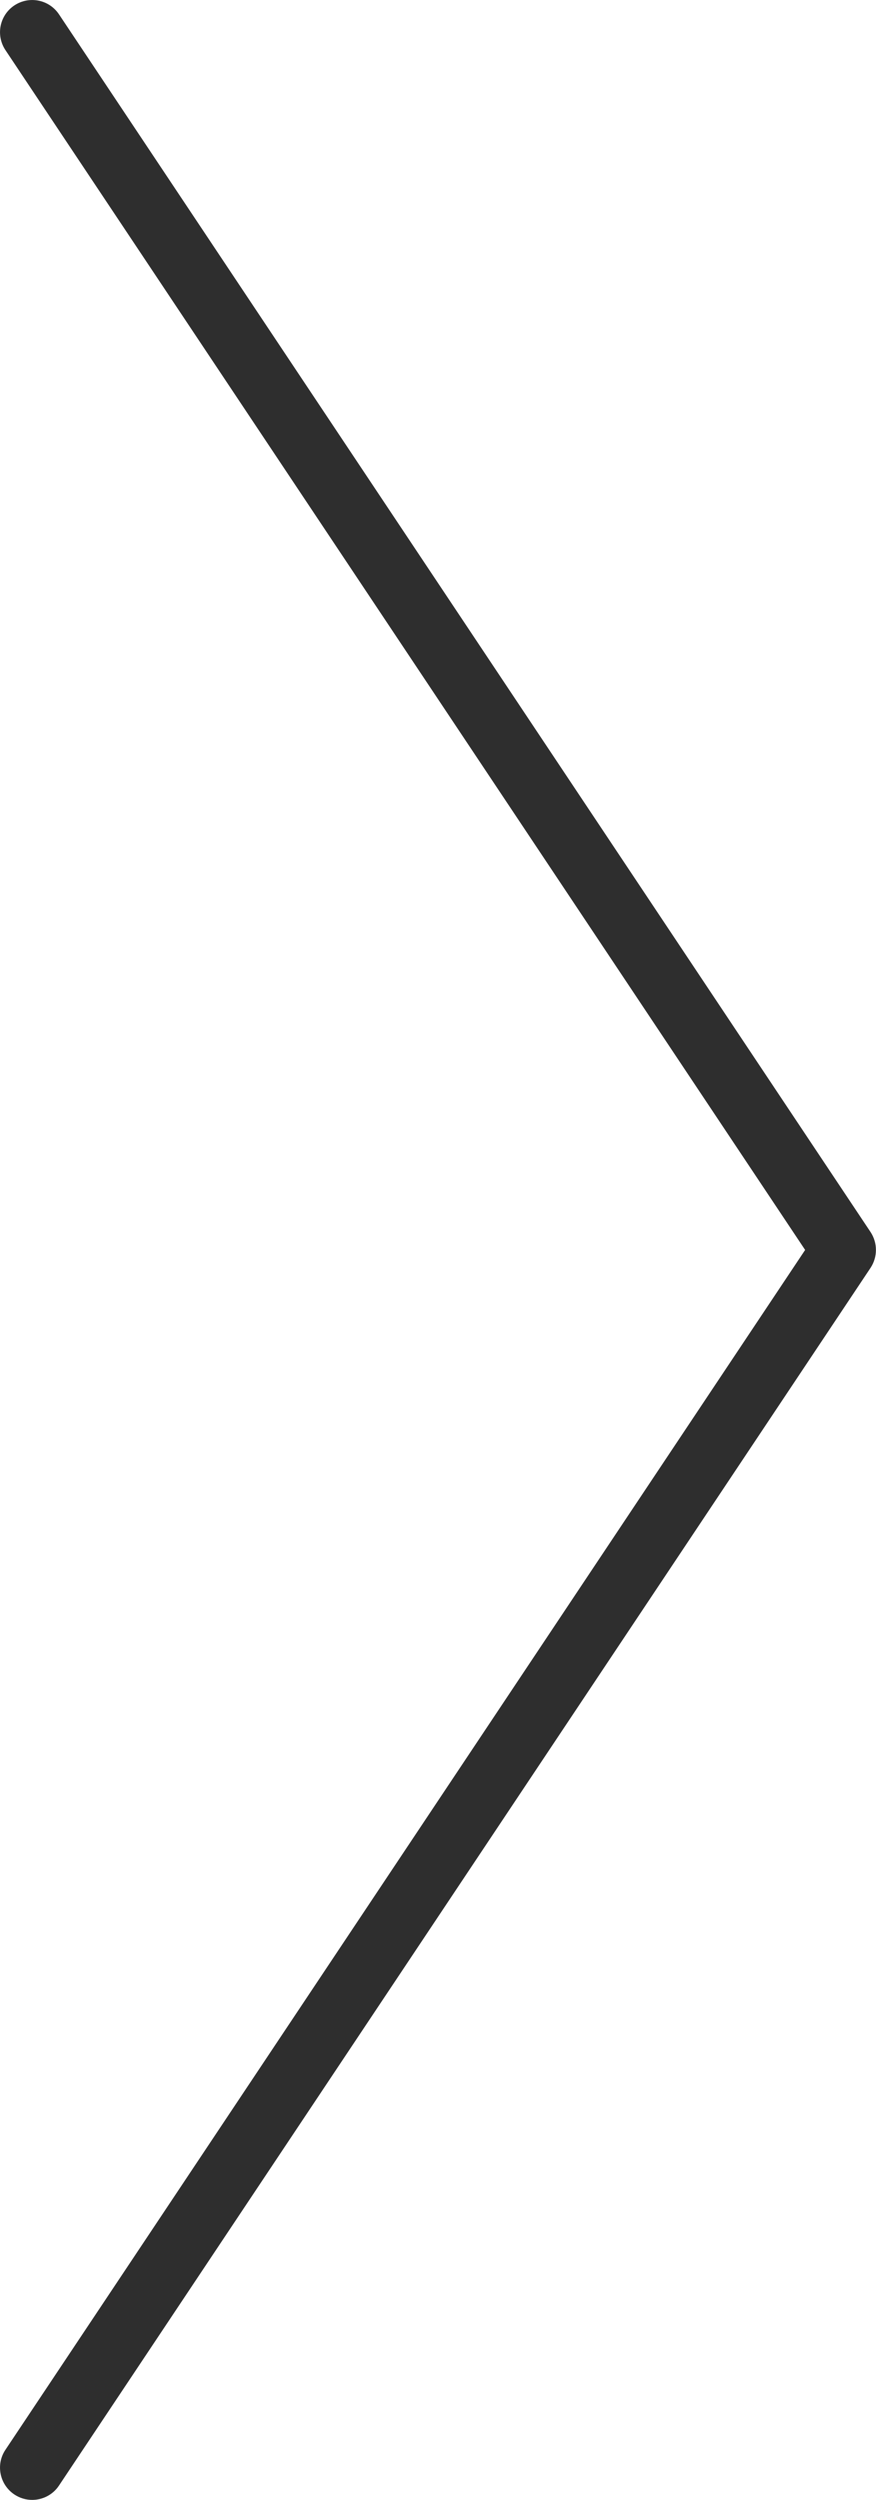
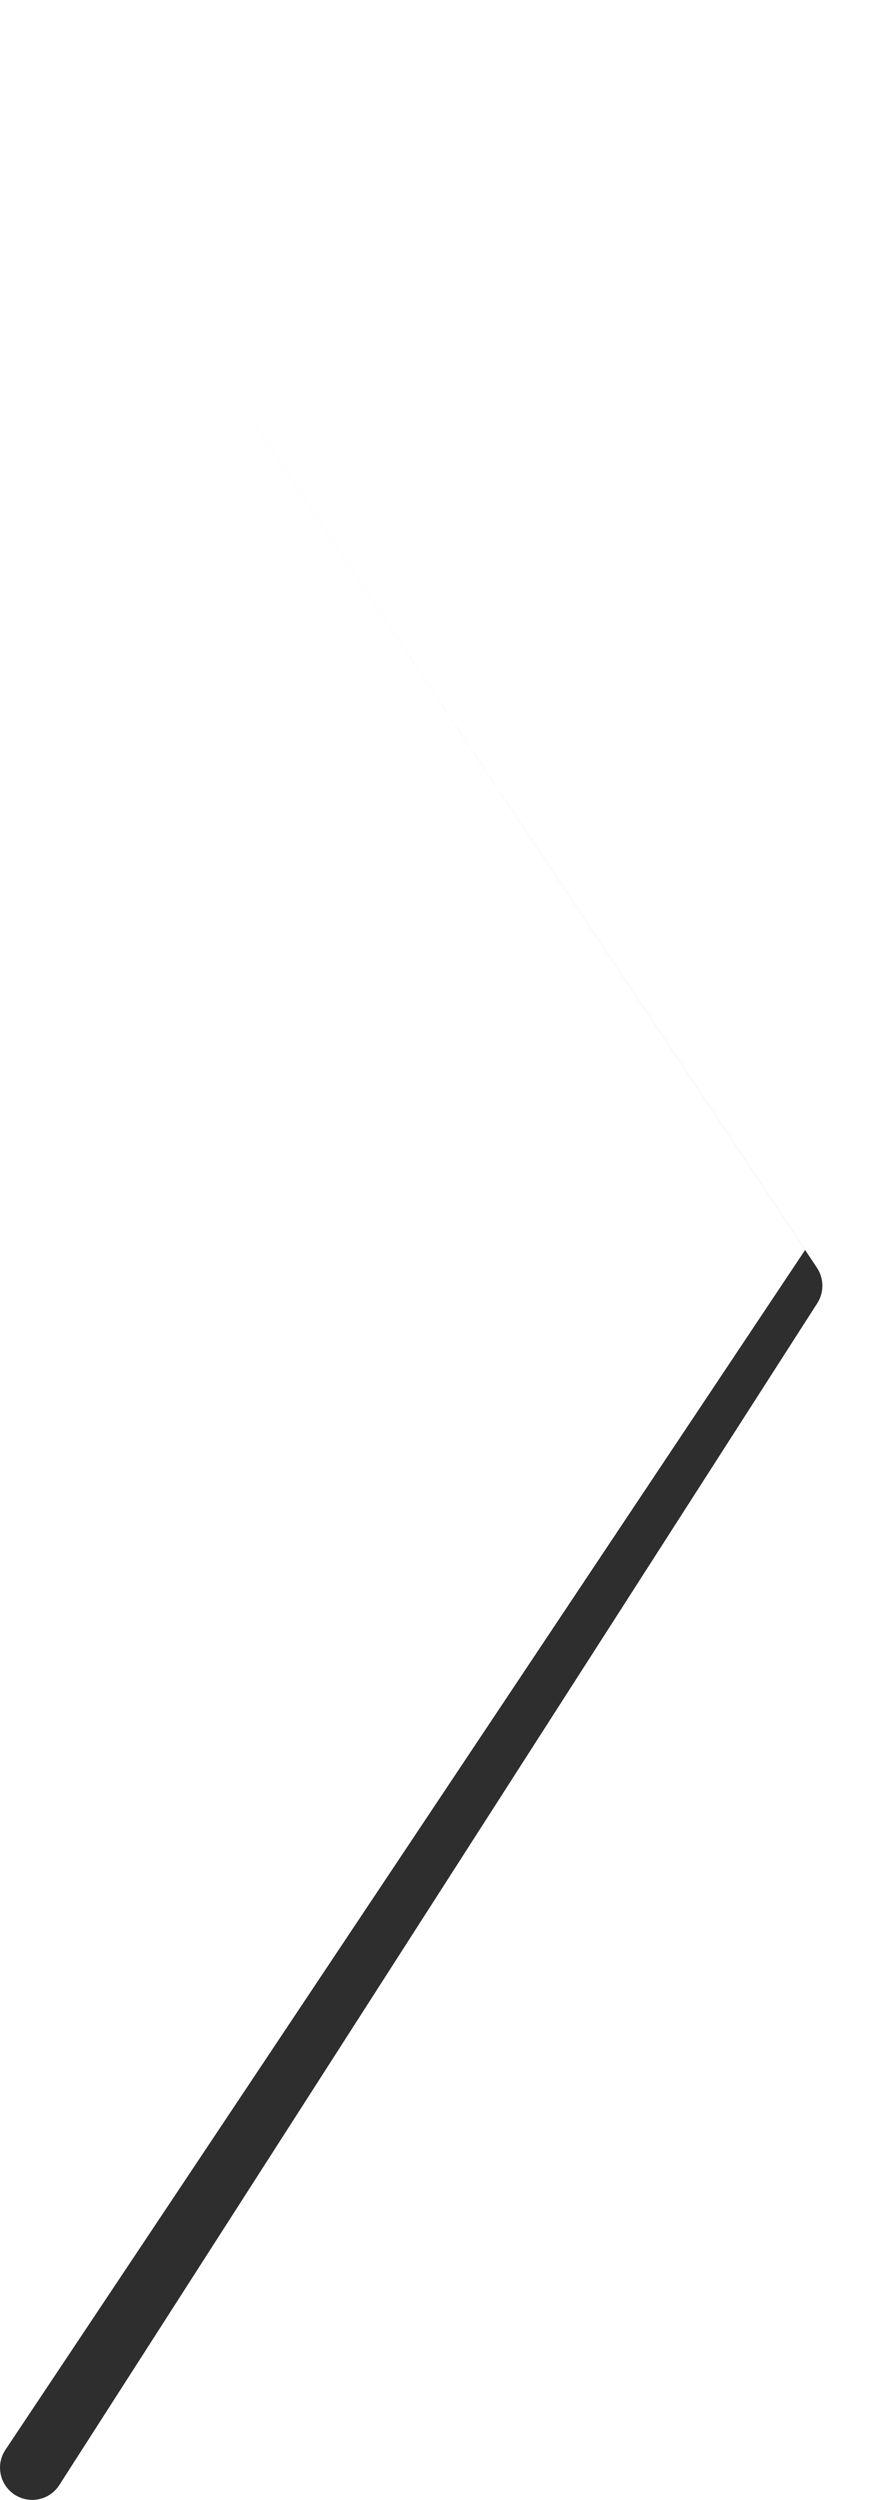
<svg xmlns="http://www.w3.org/2000/svg" id="Layer_2" data-name="Layer 2" viewBox="0 0 61.19 174.58">
  <defs>
    <style>
      .cls-1 {
        fill: #2e2e2e;
      }
    </style>
  </defs>
  <g id="Layer_1-2" data-name="Layer 1">
-     <path class="cls-1" d="m2.25,174.58c-.43,0-.86-.12-1.25-.38-1.03-.69-1.31-2.09-.62-3.12l55.86-83.79L.38,3.5C-.31,2.46-.03,1.07,1,.38,2.04-.31,3.43-.03,4.12,1l56.69,85.04c.5.76.5,1.74,0,2.5L4.12,173.58c-.43.65-1.15,1-1.87,1Z" />
+     <path class="cls-1" d="m2.25,174.58c-.43,0-.86-.12-1.25-.38-1.03-.69-1.31-2.09-.62-3.12l55.86-83.79L.38,3.5l56.69,85.04c.5.76.5,1.74,0,2.5L4.12,173.58c-.43.65-1.15,1-1.87,1Z" />
  </g>
</svg>